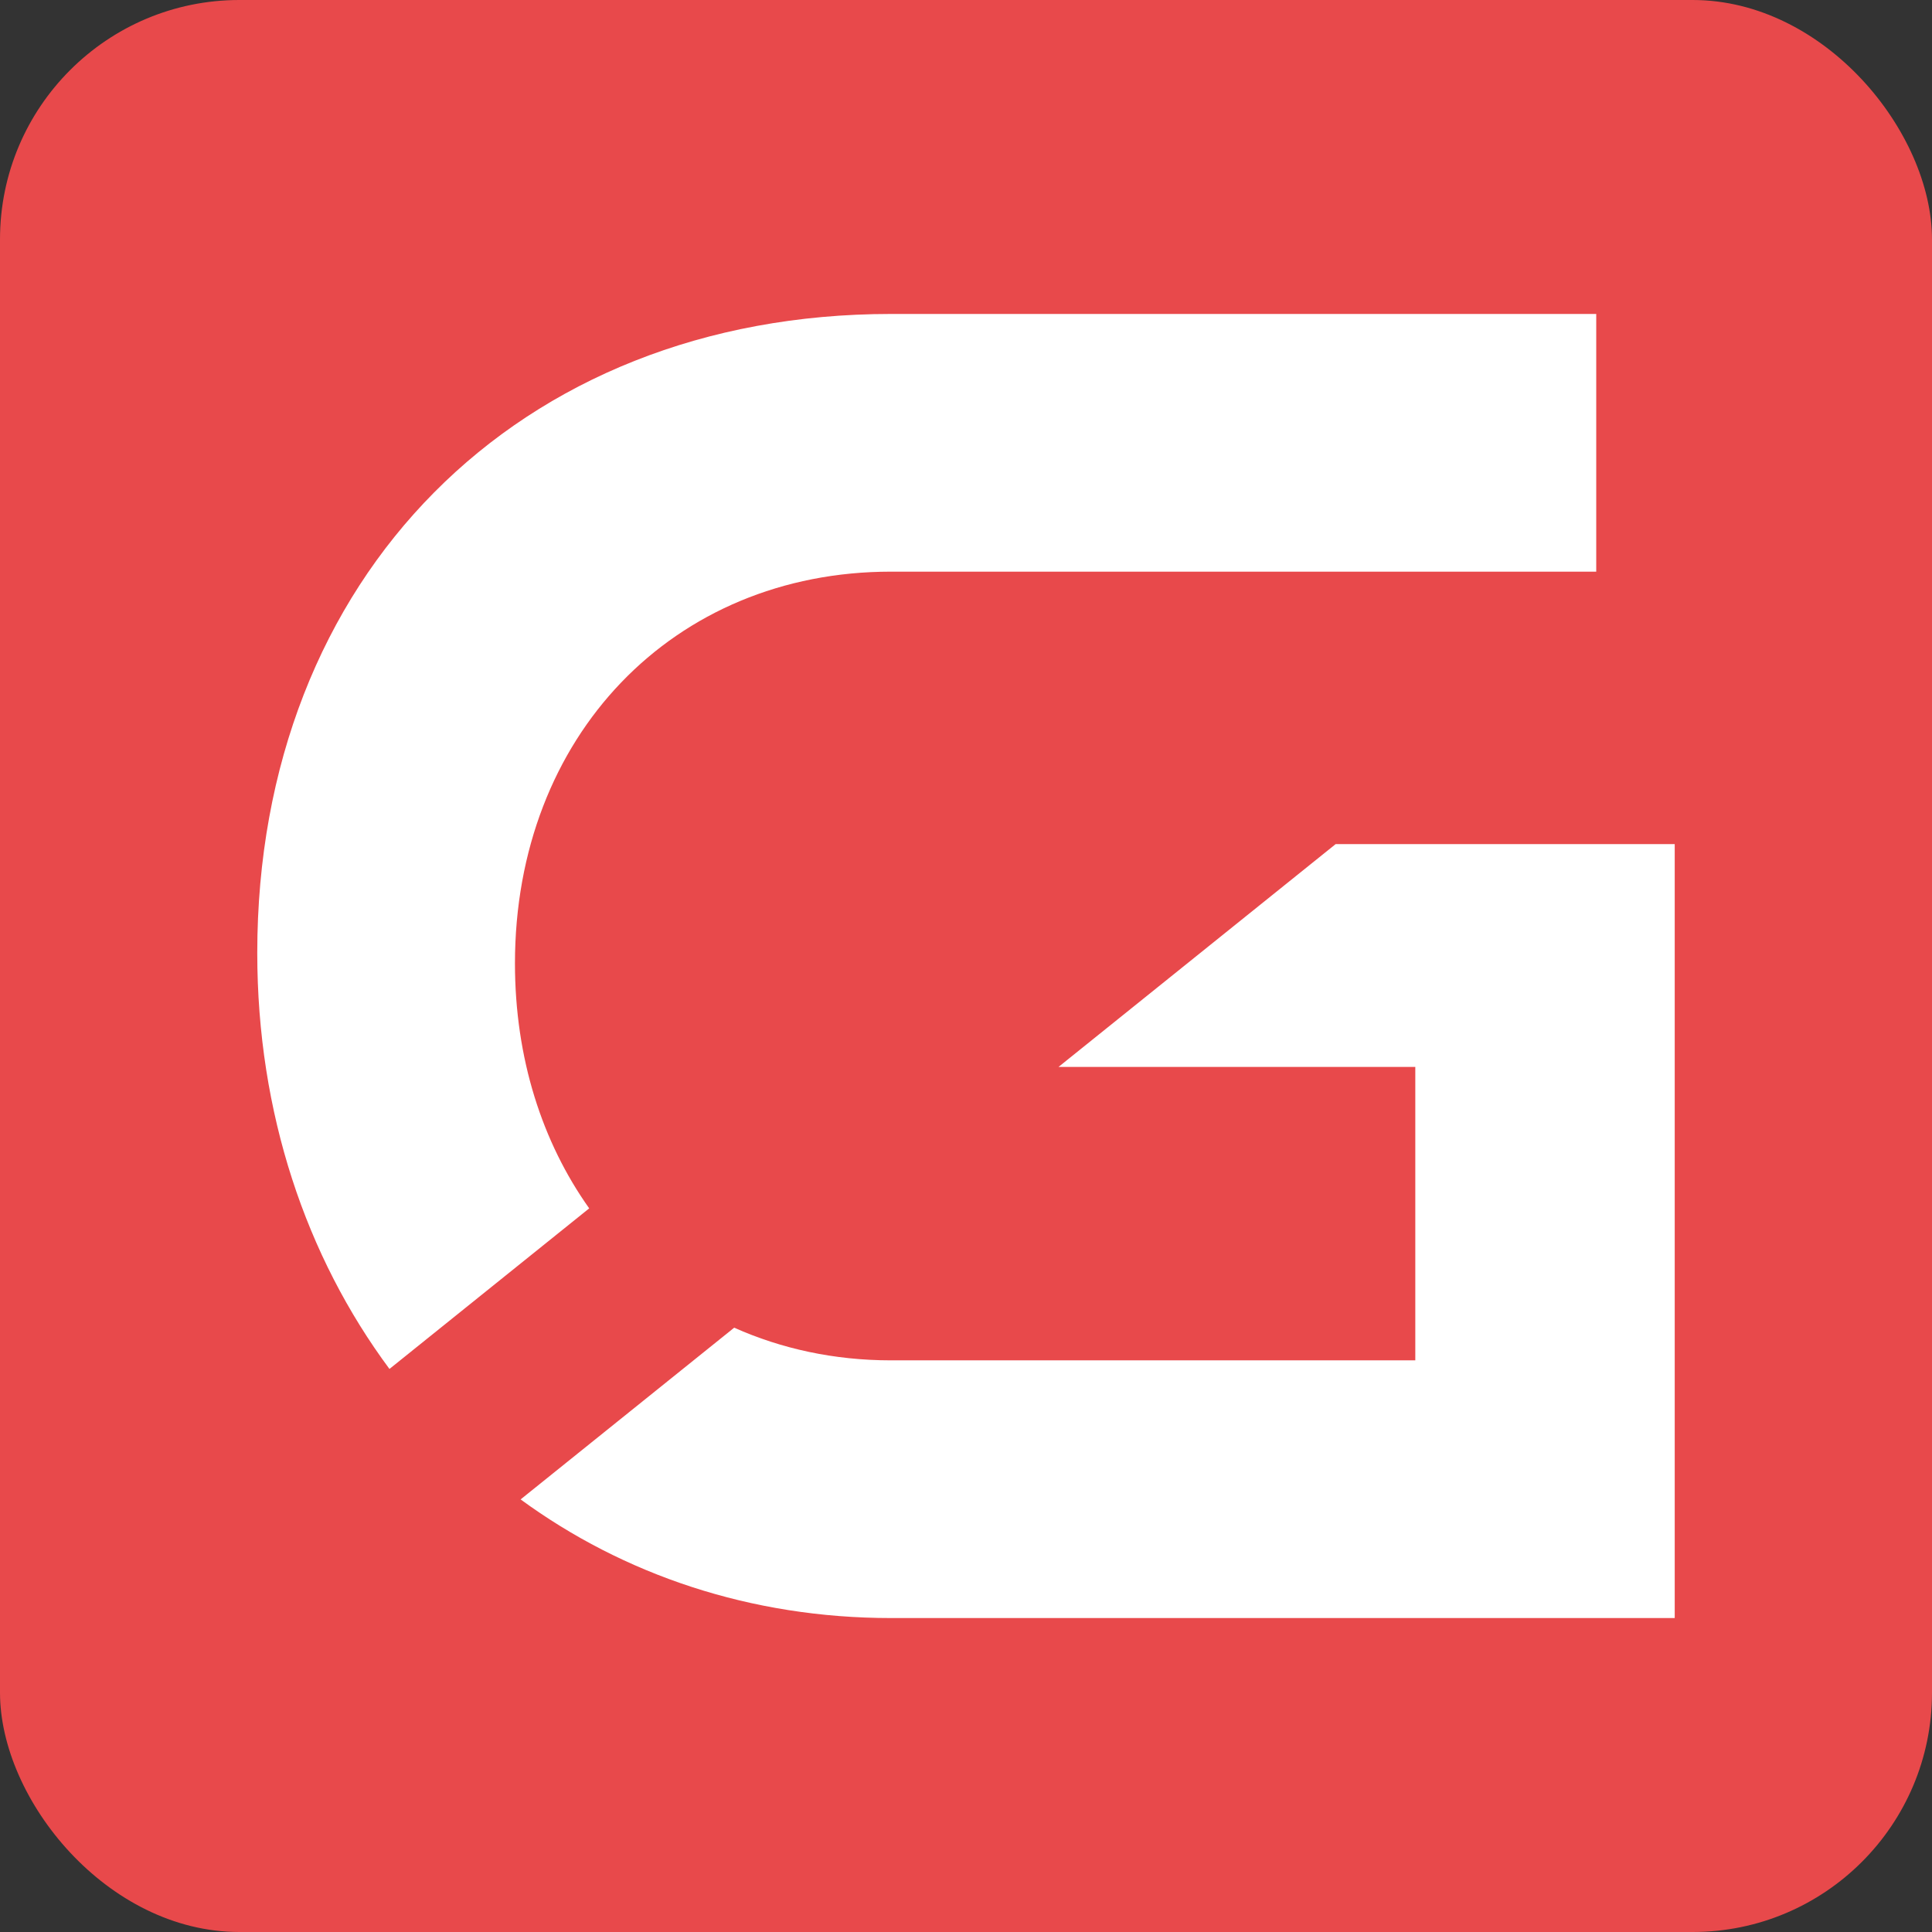
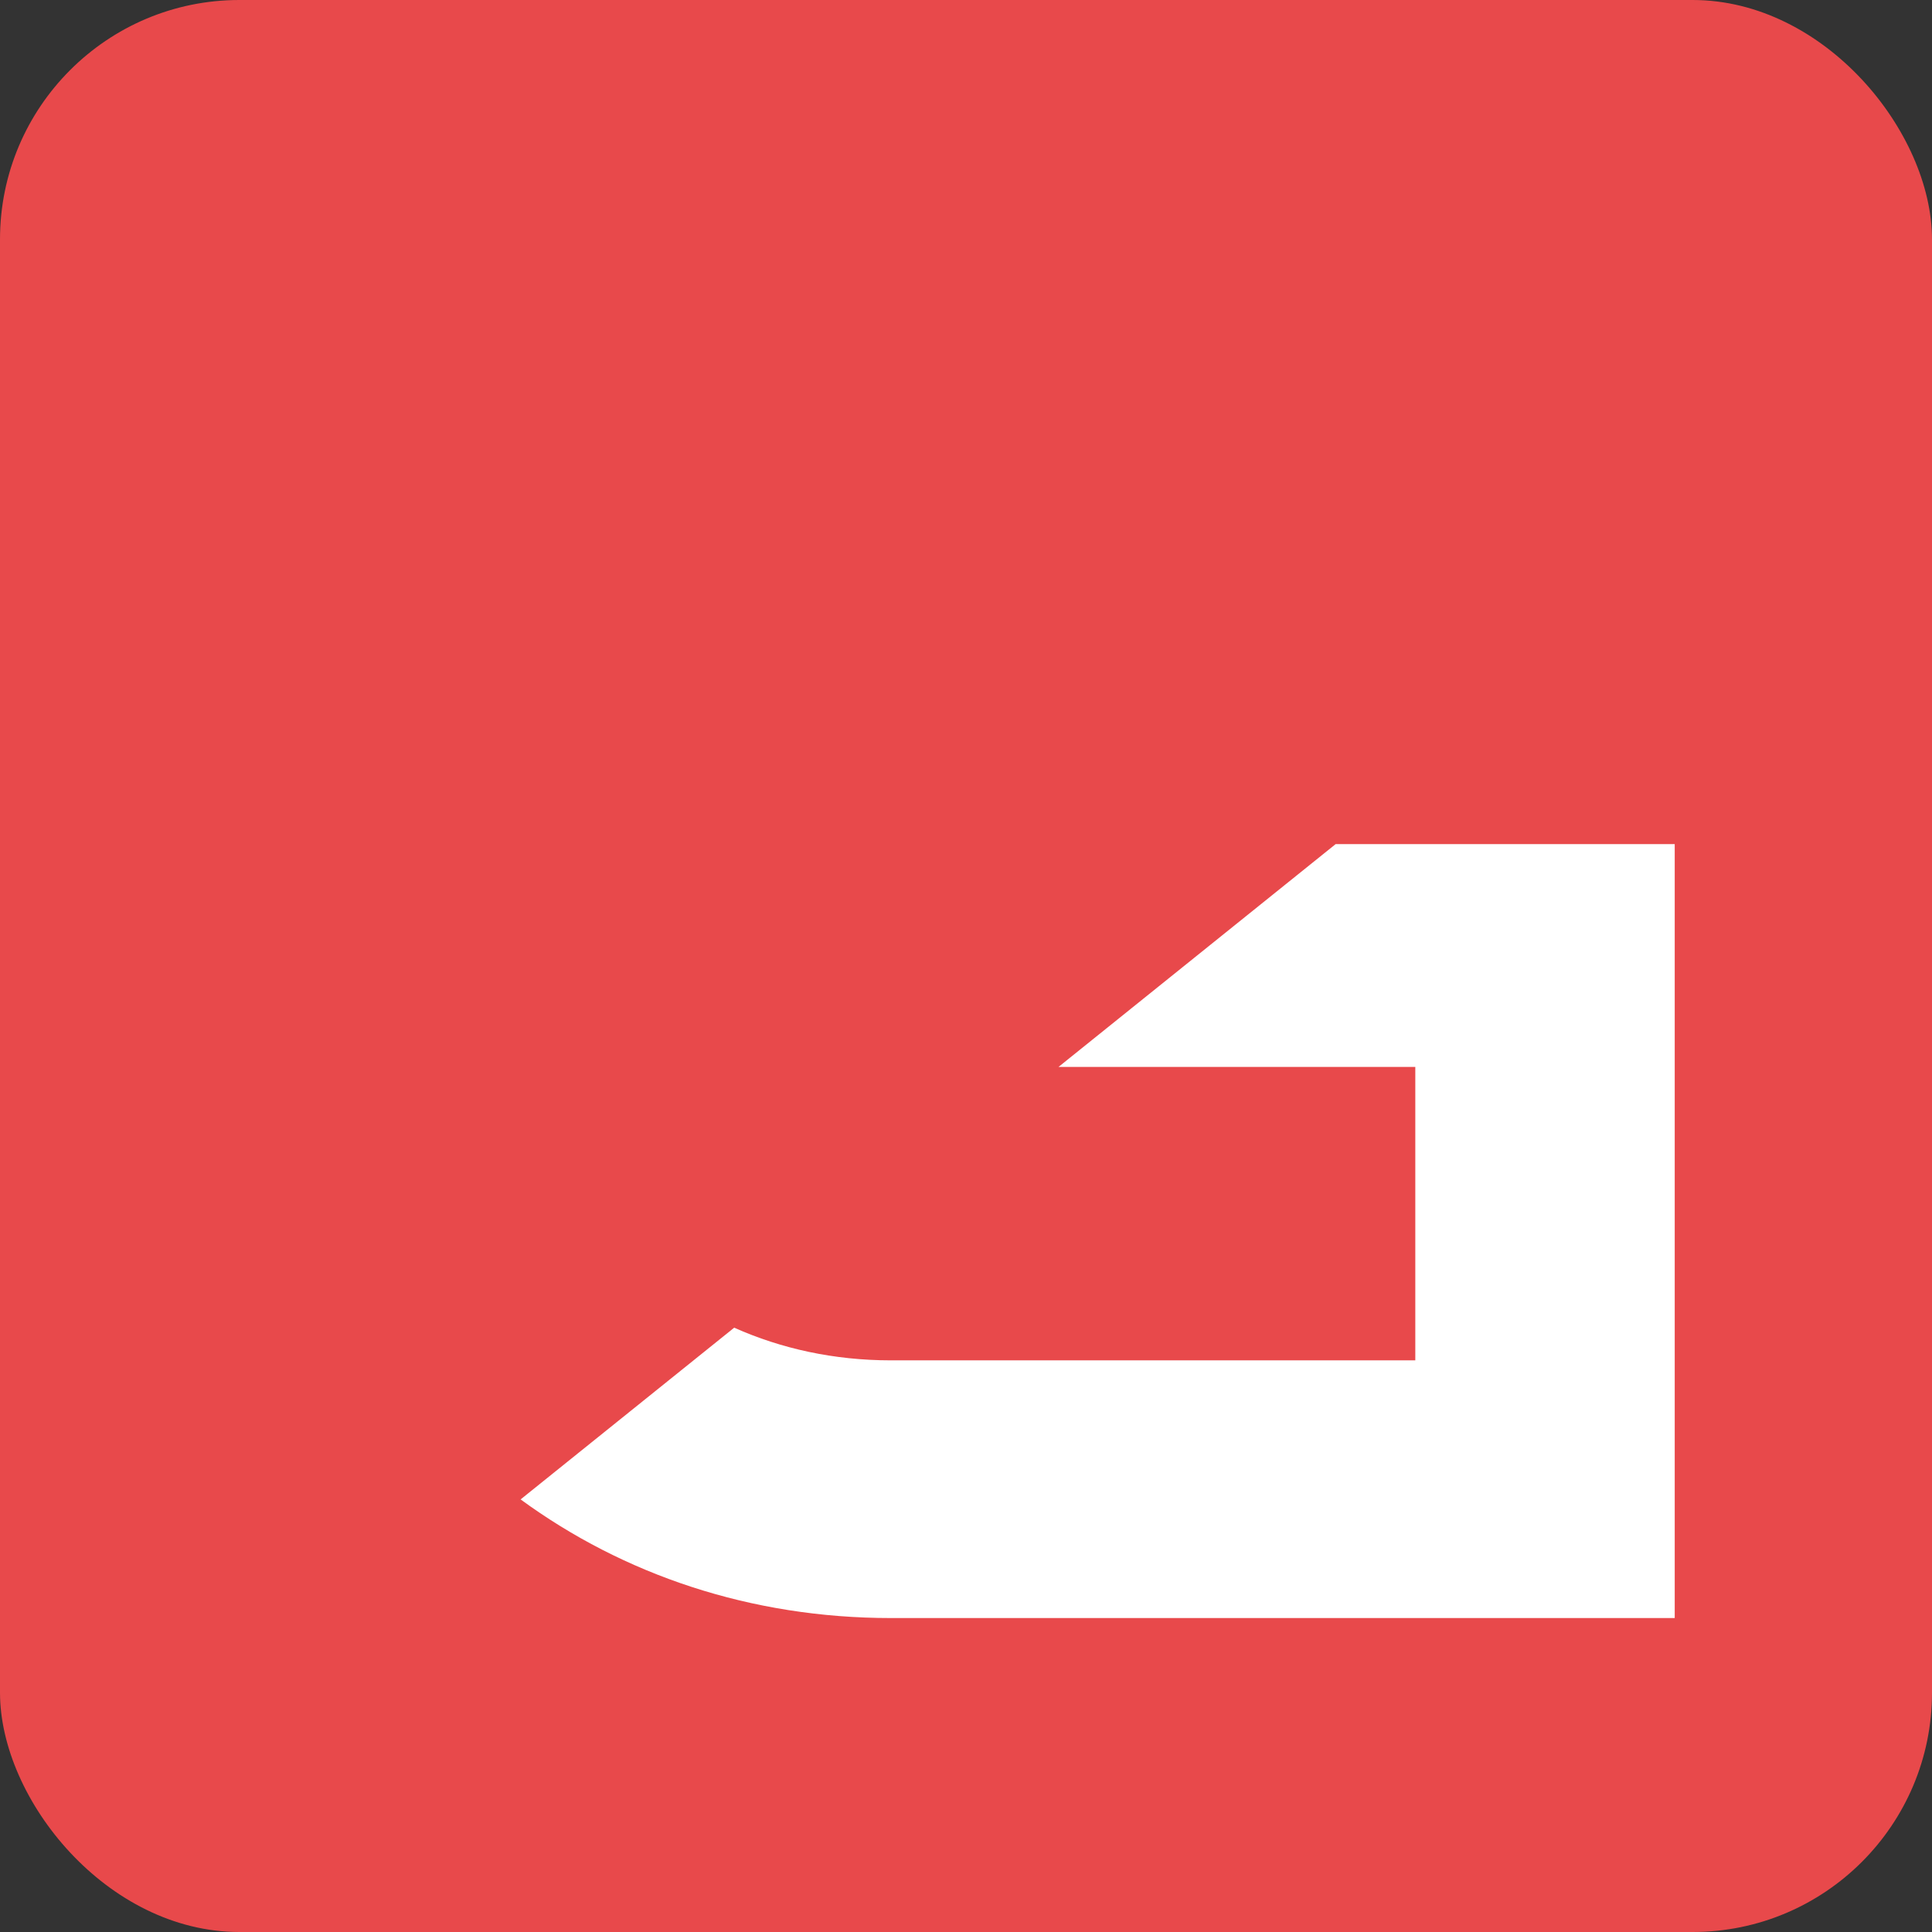
<svg xmlns="http://www.w3.org/2000/svg" id="Camada_1" data-name="Camada 1" viewBox="0 0 1200 1200">
  <rect x="0" y="0" width="1200" height="1200" fill="#333333" stroke="none" />
  <defs>
    <style>      .cls-1 {        fill: #e8494b;      }      .cls-1, .cls-2 {        stroke-width: 0px;      }      .cls-2 {        fill: #fff;      }    </style>
  </defs>
  <rect class="cls-1" y="0" width="1200" height="1200" rx="148.68" ry="148.68" />
  <g>
-     <path class="cls-2" d="M365.96,750.53c-29.17-41.08-46.11-93.19-46.11-152.16,0-140.98,98.23-243.31,233.57-243.31h438.03v-160.06h-438.03c-231.76,0-393.63,163.2-393.63,396.88,0,99.51,30.3,188.59,82.11,258.4l124.06-99.74Z" />
    <path class="cls-2" d="M829.58,524.3l-172.13,138.4h221.62v182.24h-325.64c-35.41,0-68.18-7.25-97.41-20.29l-132.66,106.66c63.88,46.71,142.76,73.69,230.06,73.69h486.78v-480.7h-210.63Z" />
  </g>
</svg>